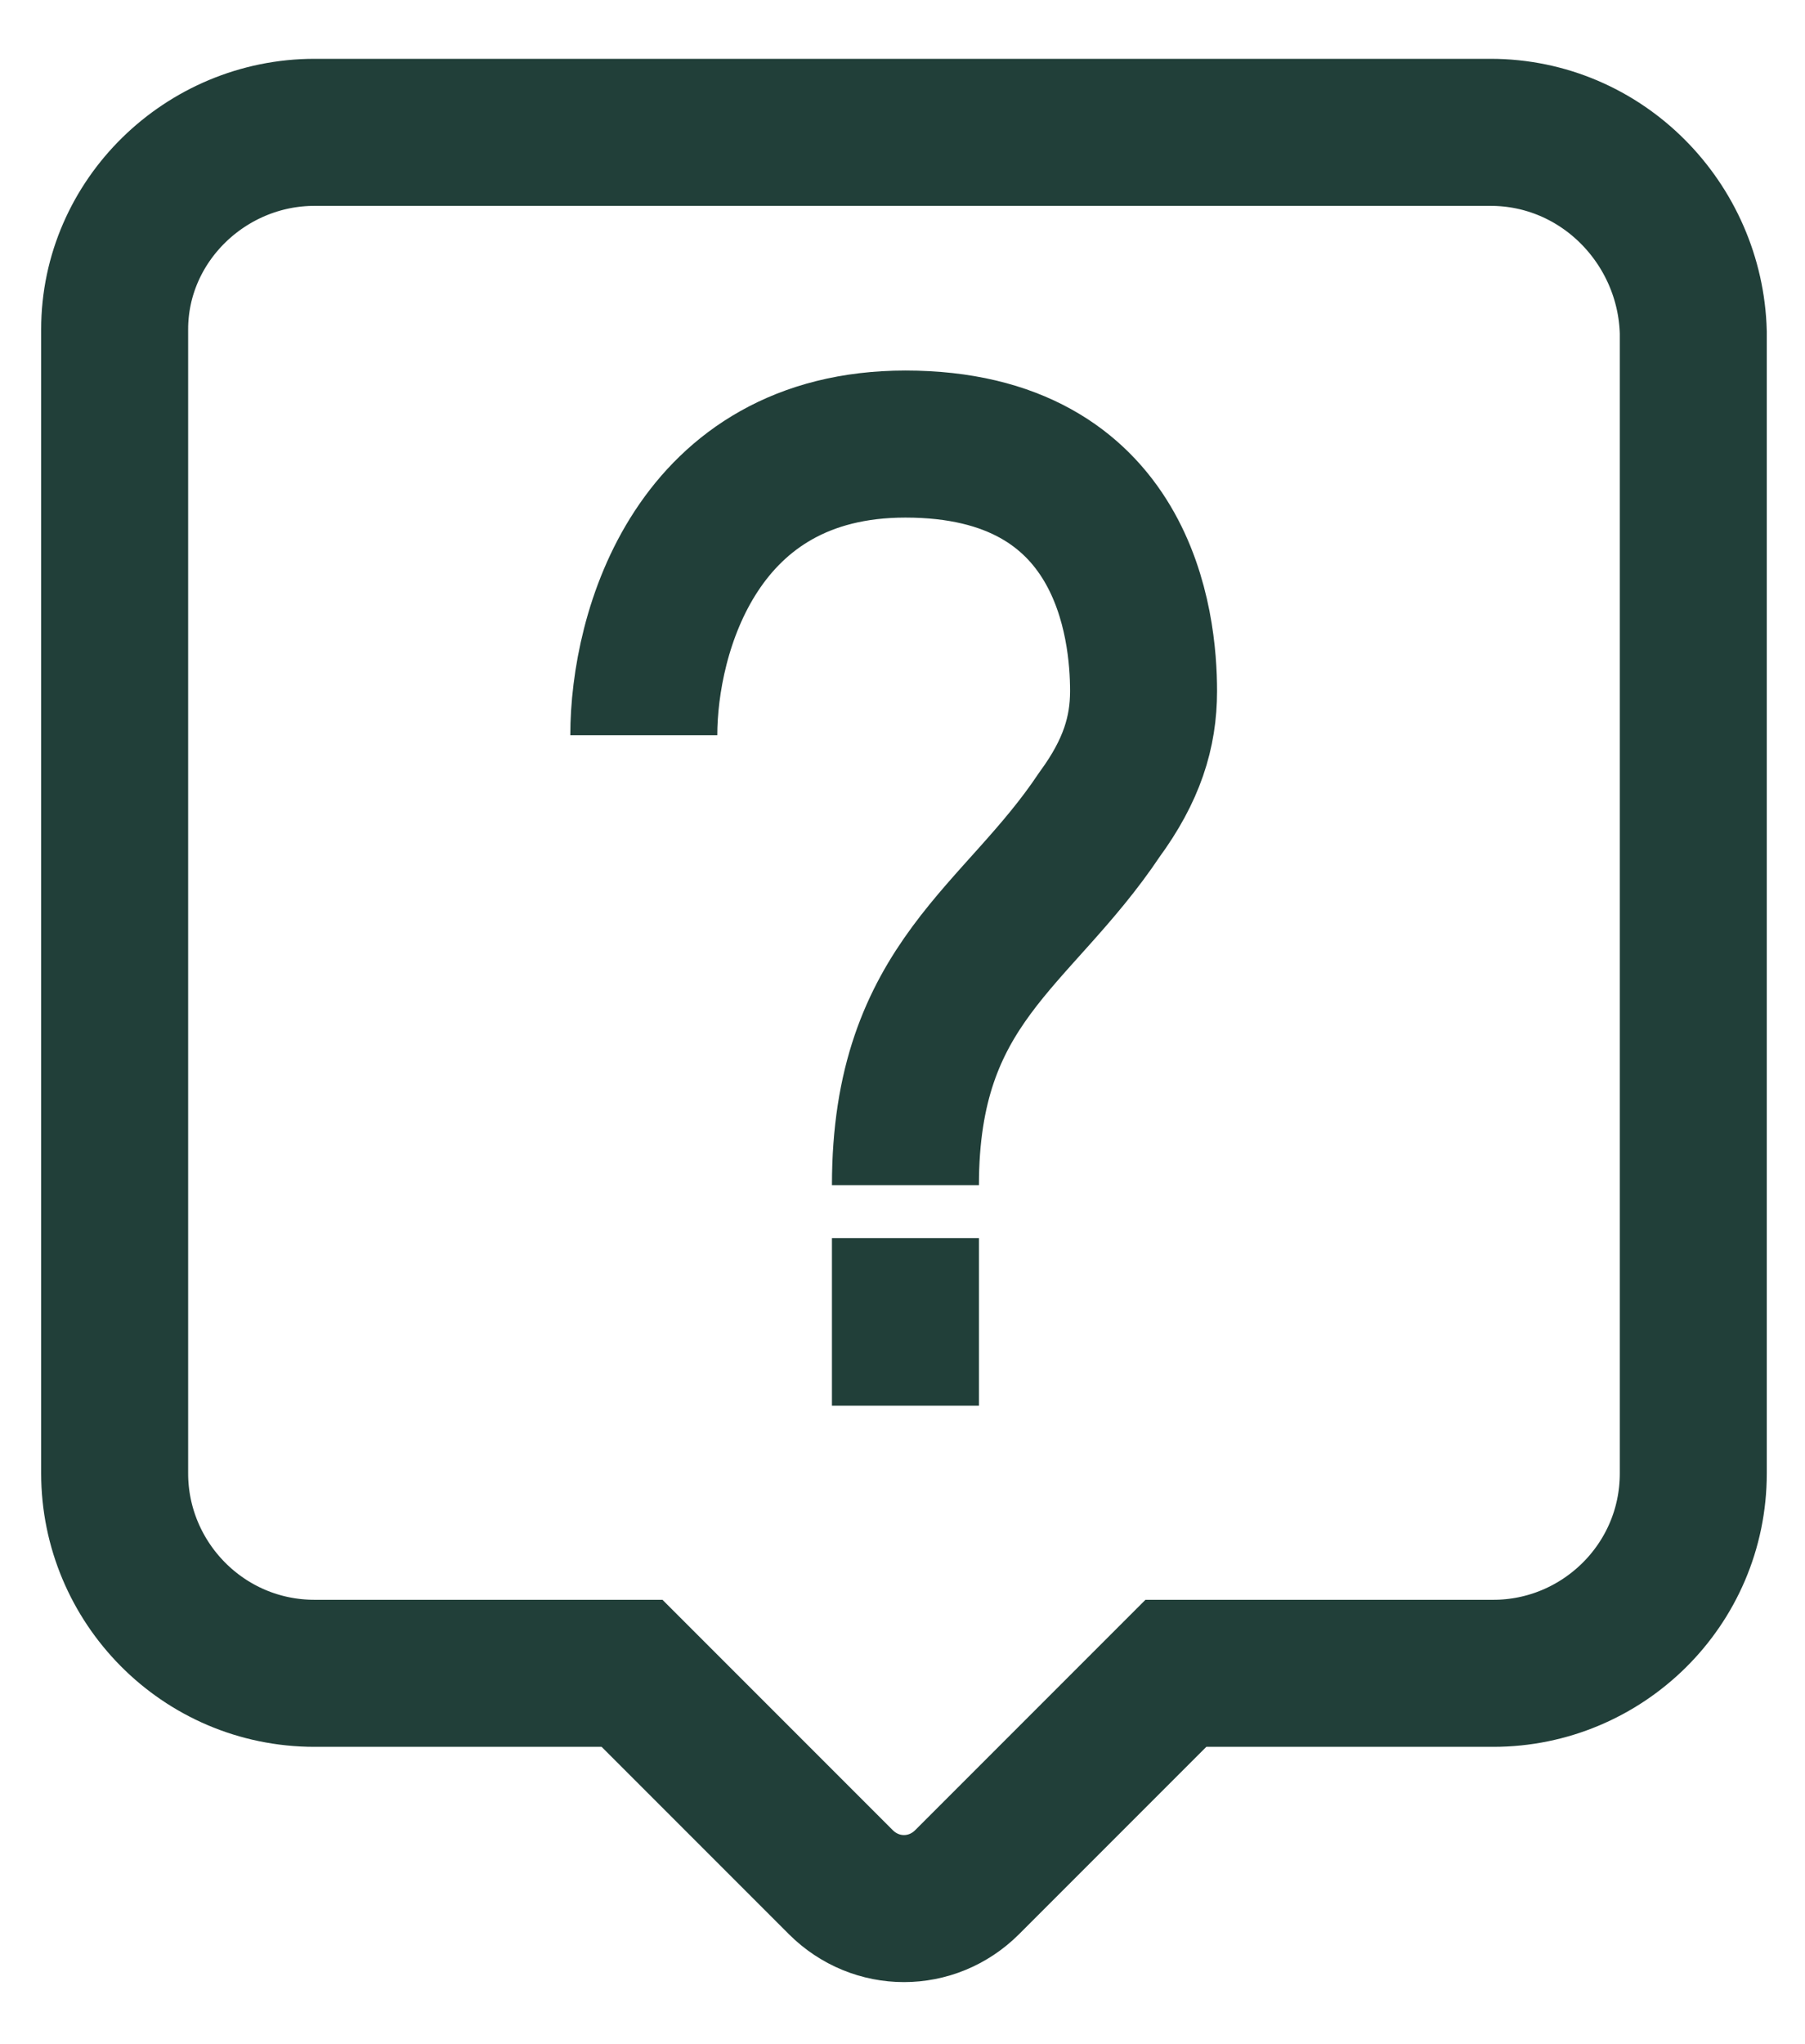
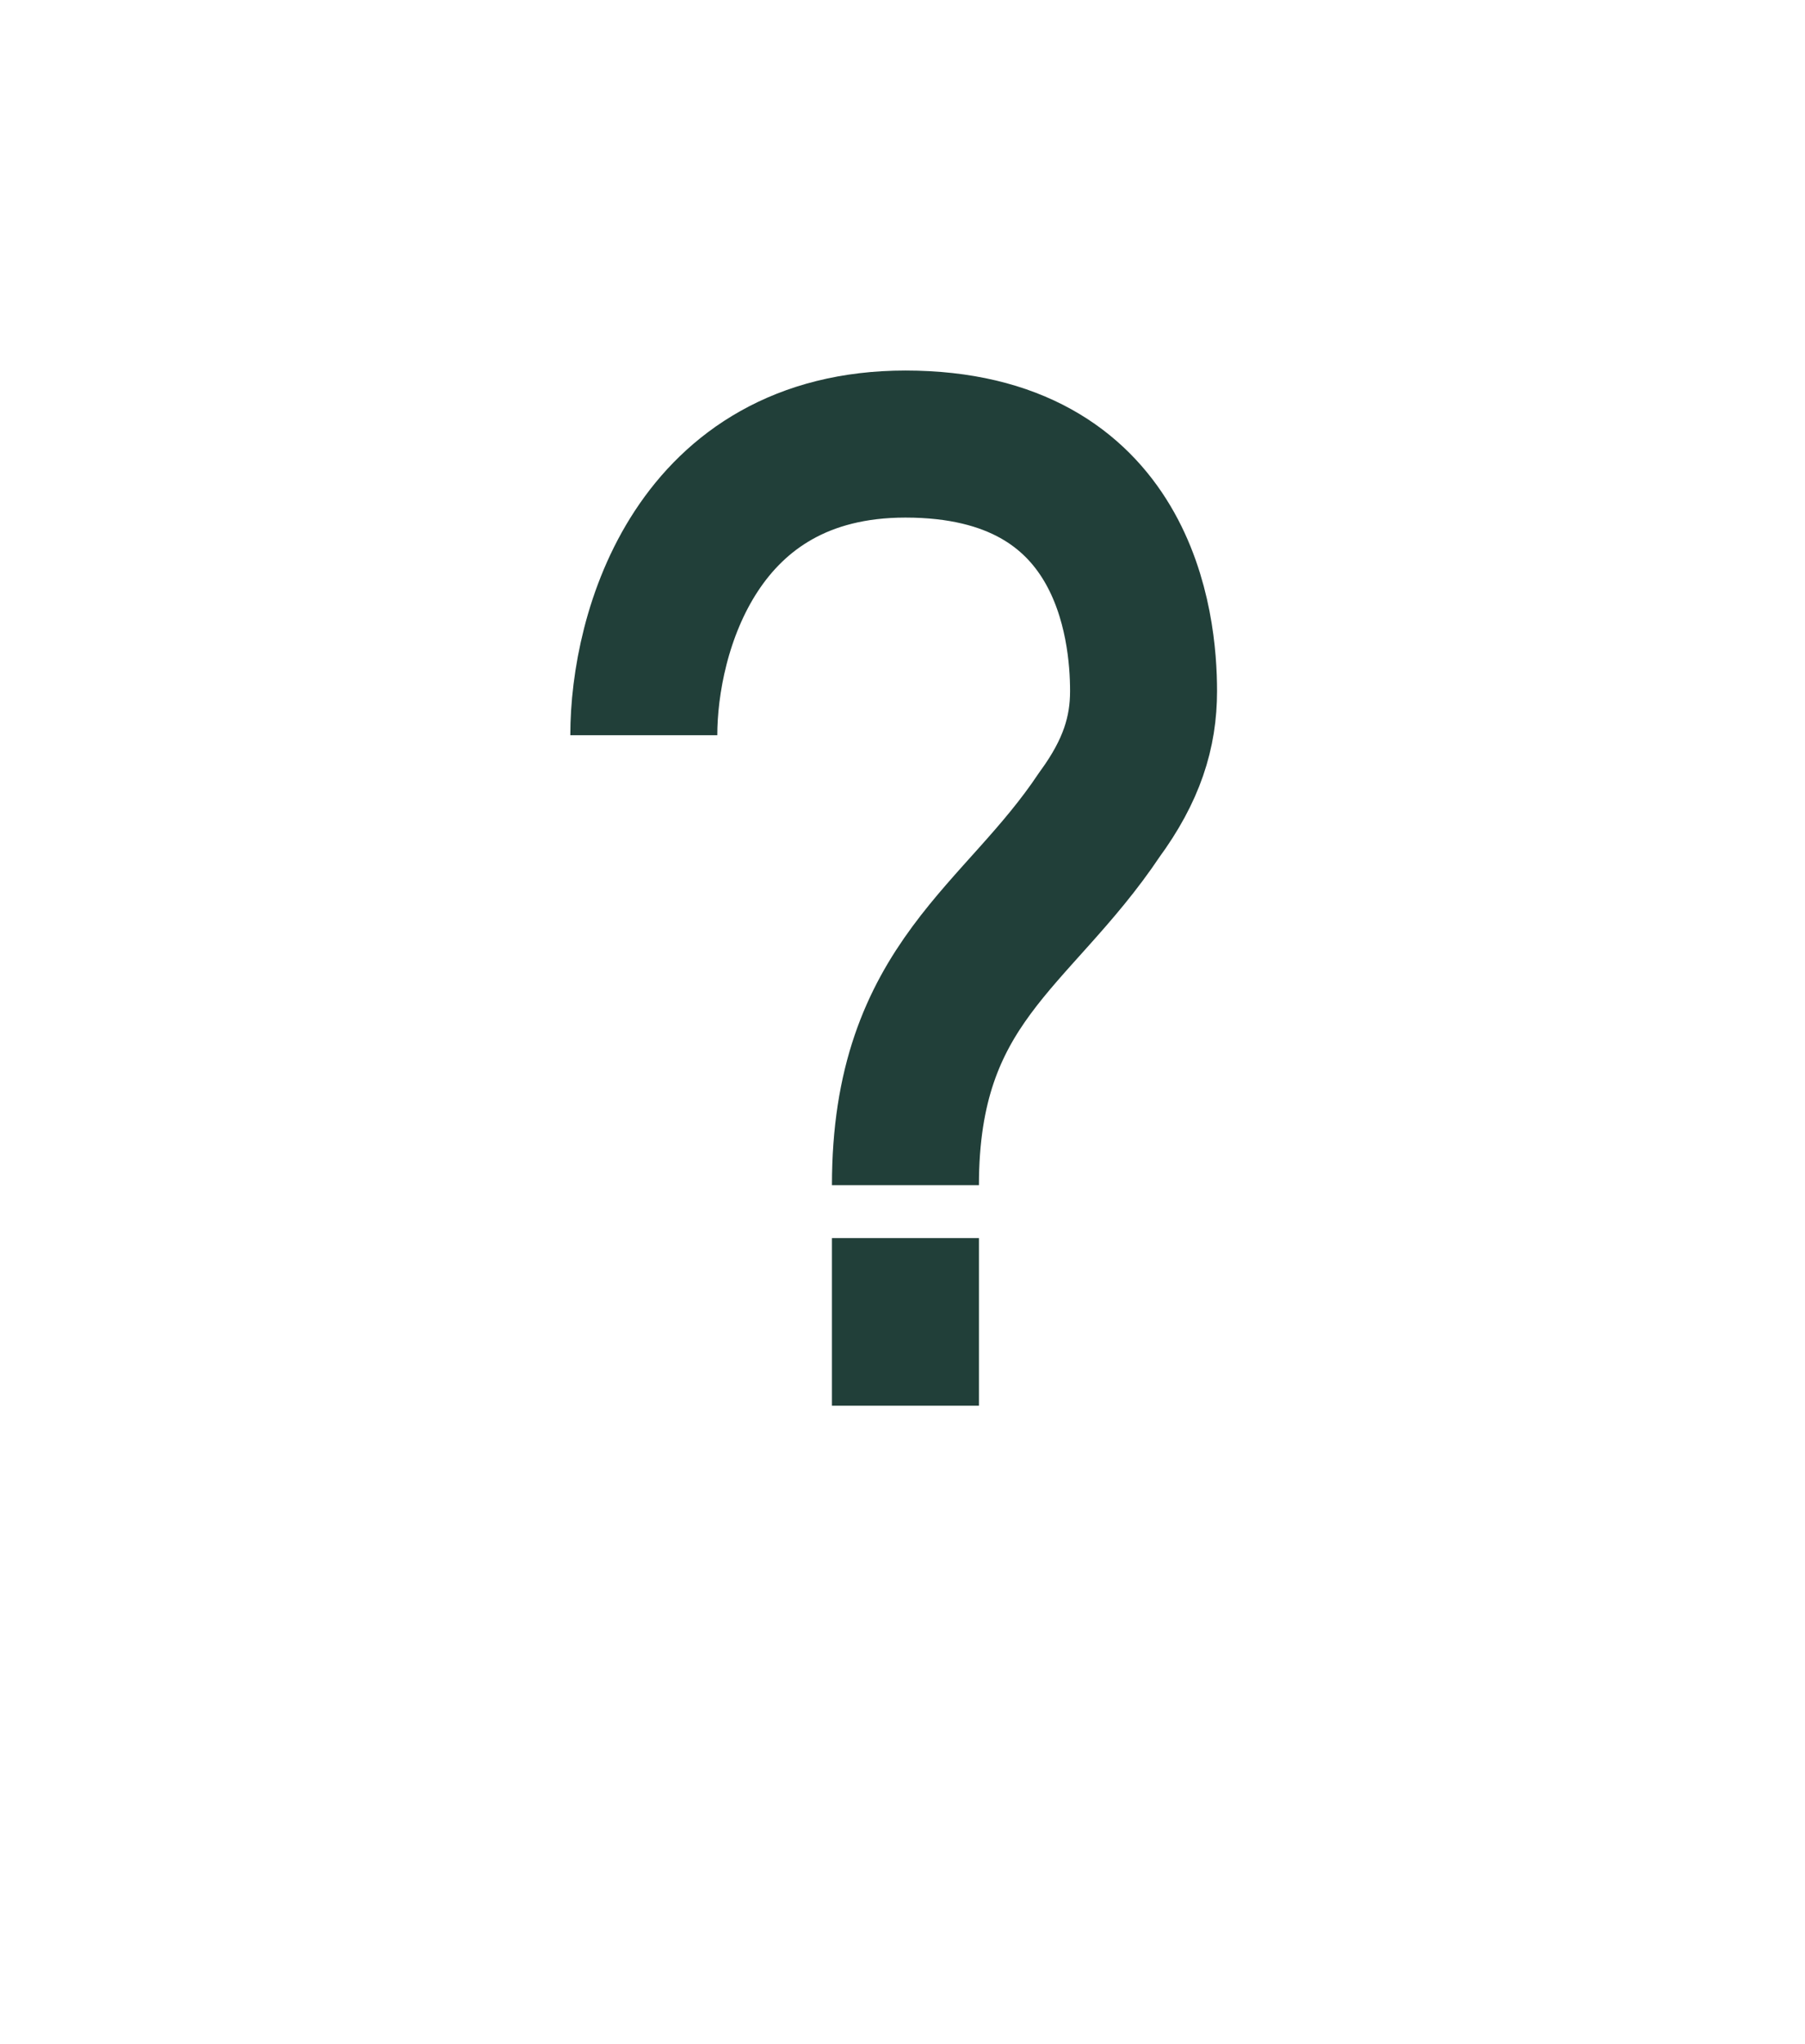
<svg xmlns="http://www.w3.org/2000/svg" version="1.1" id="Layer_2_00000087399337313538240900000009254289519964000687_" x="0px" y="0px" viewBox="0 0 61.4 69.5" style="enable-background:new 0 0 61.4 69.5;" xml:space="preserve">
  <style type="text/css">
	.st0{fill:none;stroke:#213F39;stroke-width:5;stroke-miterlimit:10;}
	.st1{fill:none;stroke:#213F39;stroke-width:5;stroke-linejoin:round;}
</style>
  <g id="Layer_1-2">
-     <path class="st0" d="M50.7,4.5h-40c-3.7,0-6.8,3-6.8,6.7v38.9c0,3.7,3,6.8,6.8,6.8h10.8l7.1,7.1c1.2,1.2,3.1,1.2,4.3,0l7.1-7.1   h10.8c3.7,0,6.8-3,6.8-6.8V11.3C57.5,7.6,54.5,4.5,50.7,4.5L50.7,4.5z" />
    <path class="st1" d="M21.9,25c0-3.5,1.8-9.9,8.9-9.9c7.5,0,8.1,6.2,8.1,8.4c0,1.4-0.4,2.7-1.5,4.2c-2.8,4.2-6.6,5.7-6.6,12.6" />
    <line class="st1" x1="30.8" y1="42.1" x2="30.8" y2="47.8" />
  </g>
</svg>